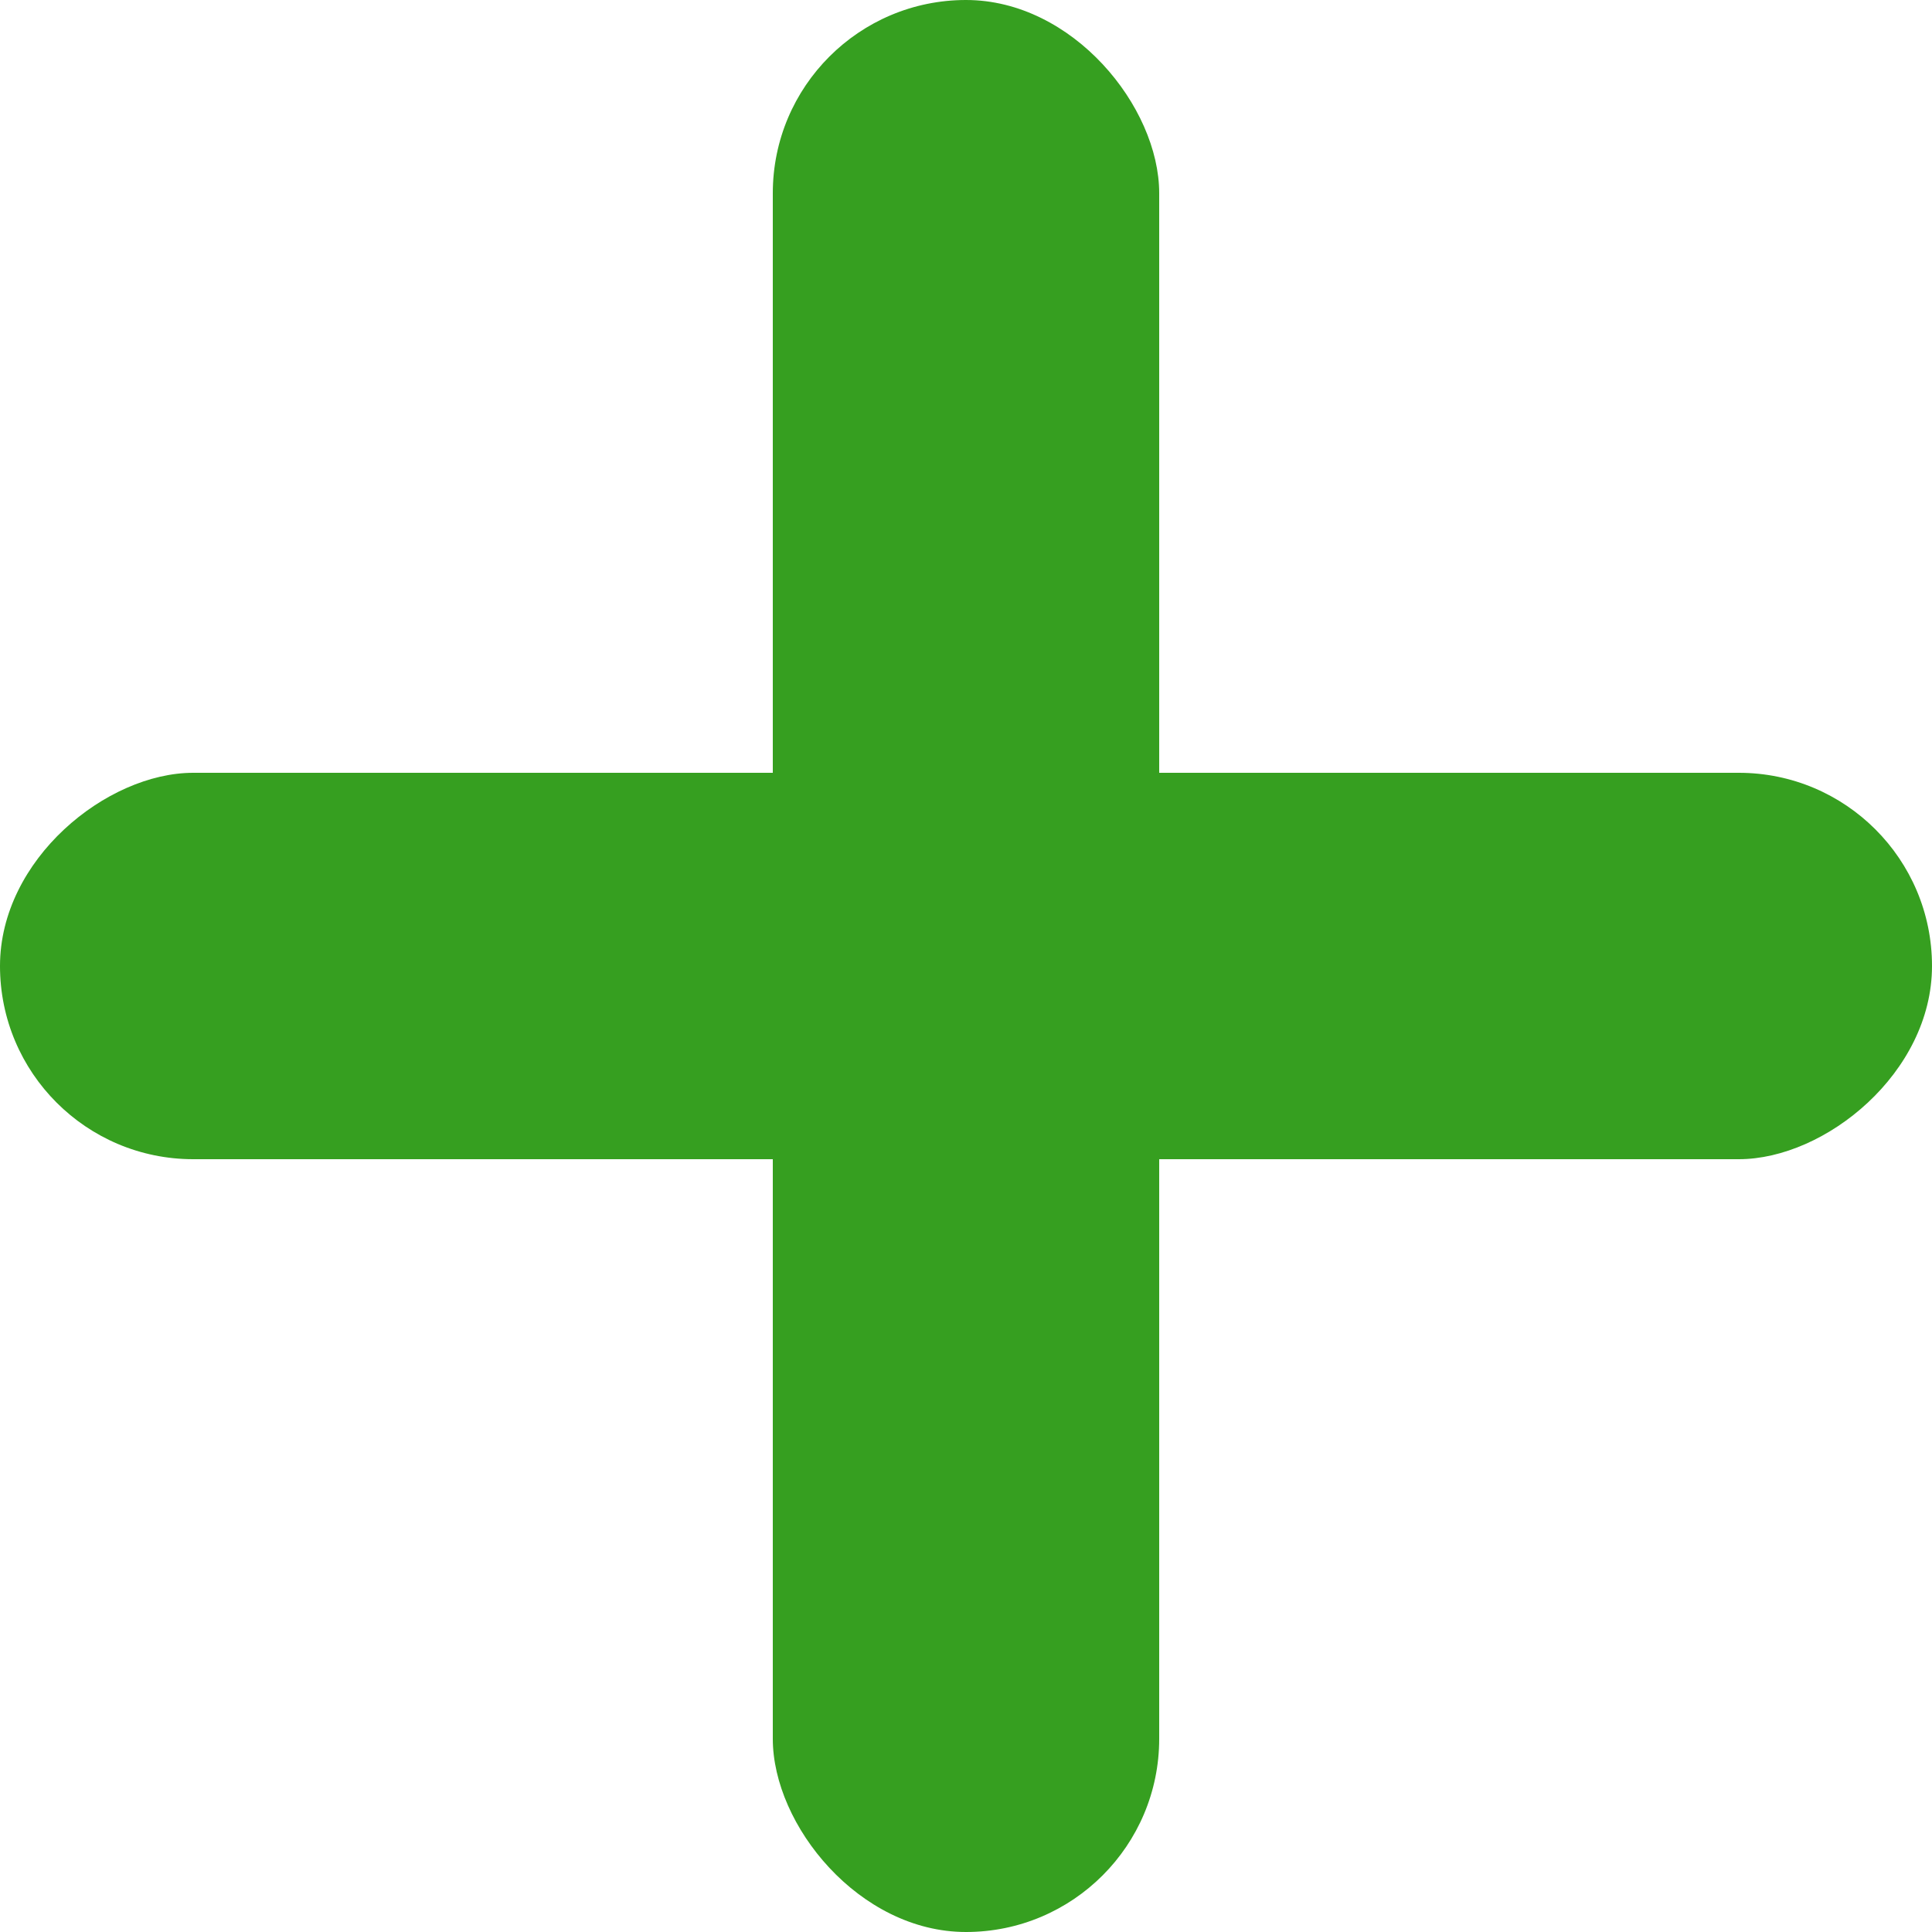
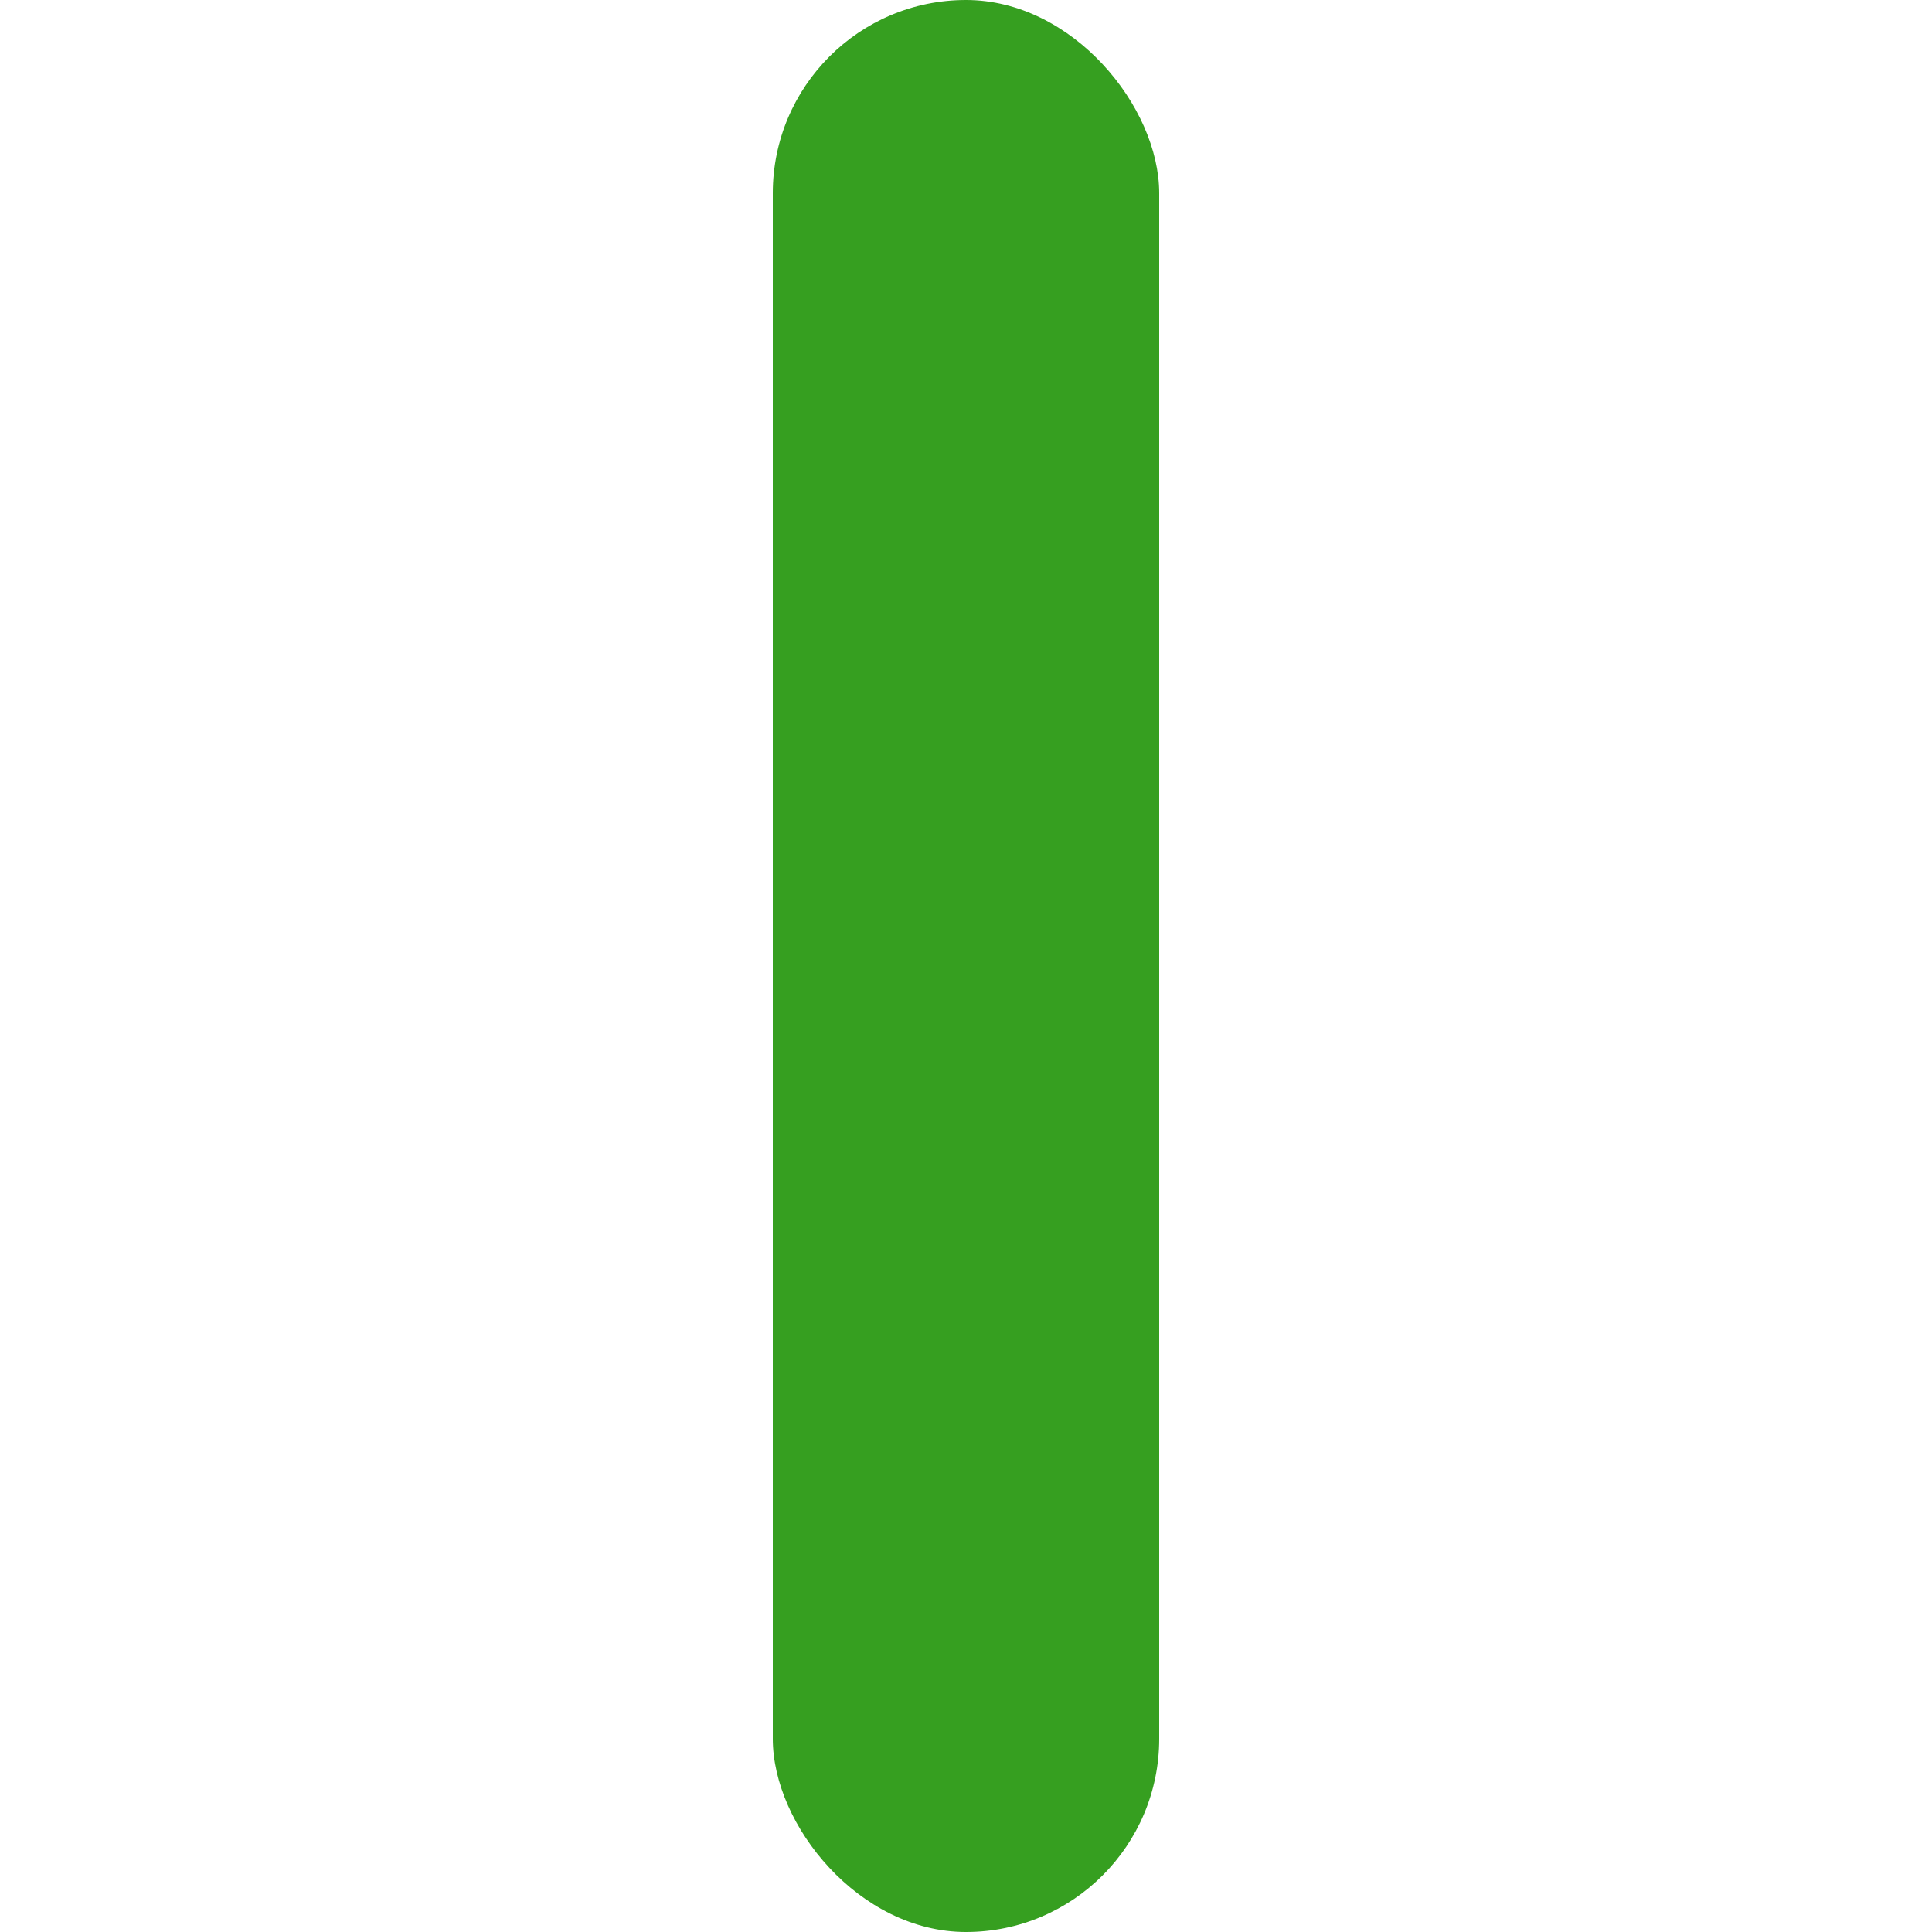
<svg xmlns="http://www.w3.org/2000/svg" width="30" height="30" viewBox="0 0 30 30">
  <g id="plus" transform="translate(-177.5 -1278)">
    <rect id="長方形_3162" data-name="長方形 3162" width="6" height="30" rx="3" transform="translate(189.5 1278)" fill="#369f20" />
-     <rect id="長方形_3163" data-name="長方形 3163" width="6" height="30" rx="3" transform="translate(207.5 1290) rotate(90)" fill="#369f20" />
  </g>
</svg>